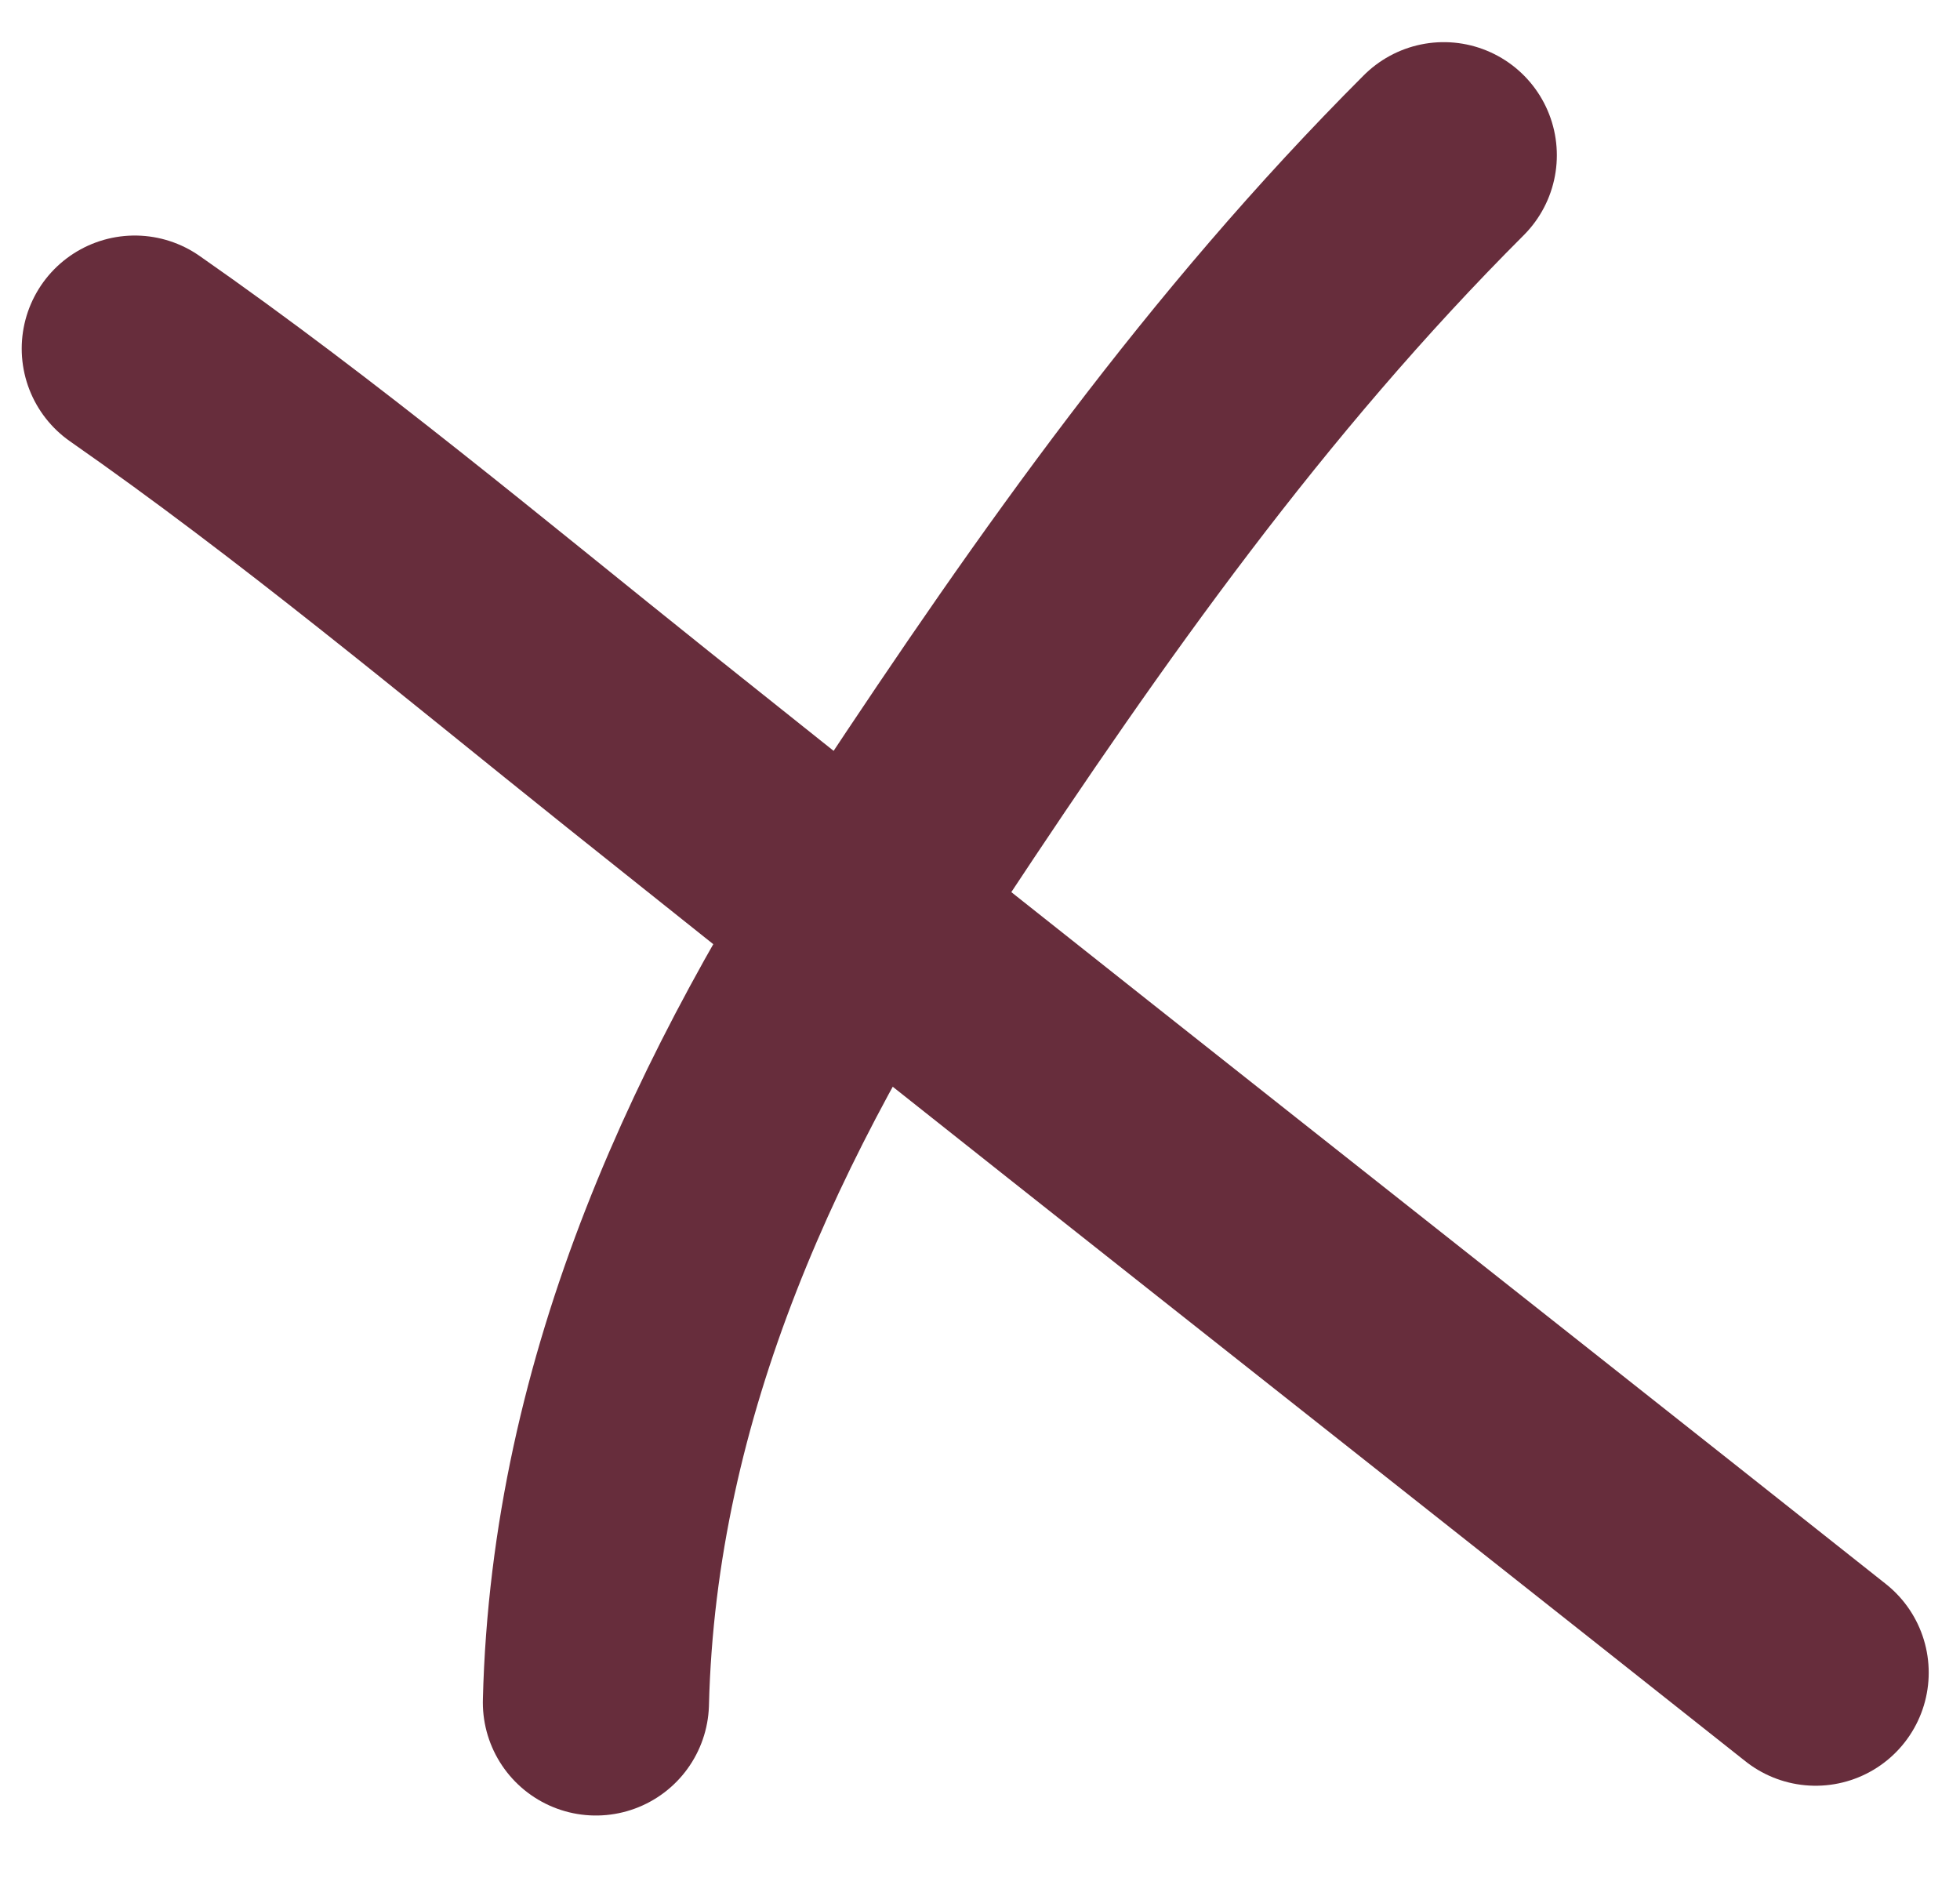
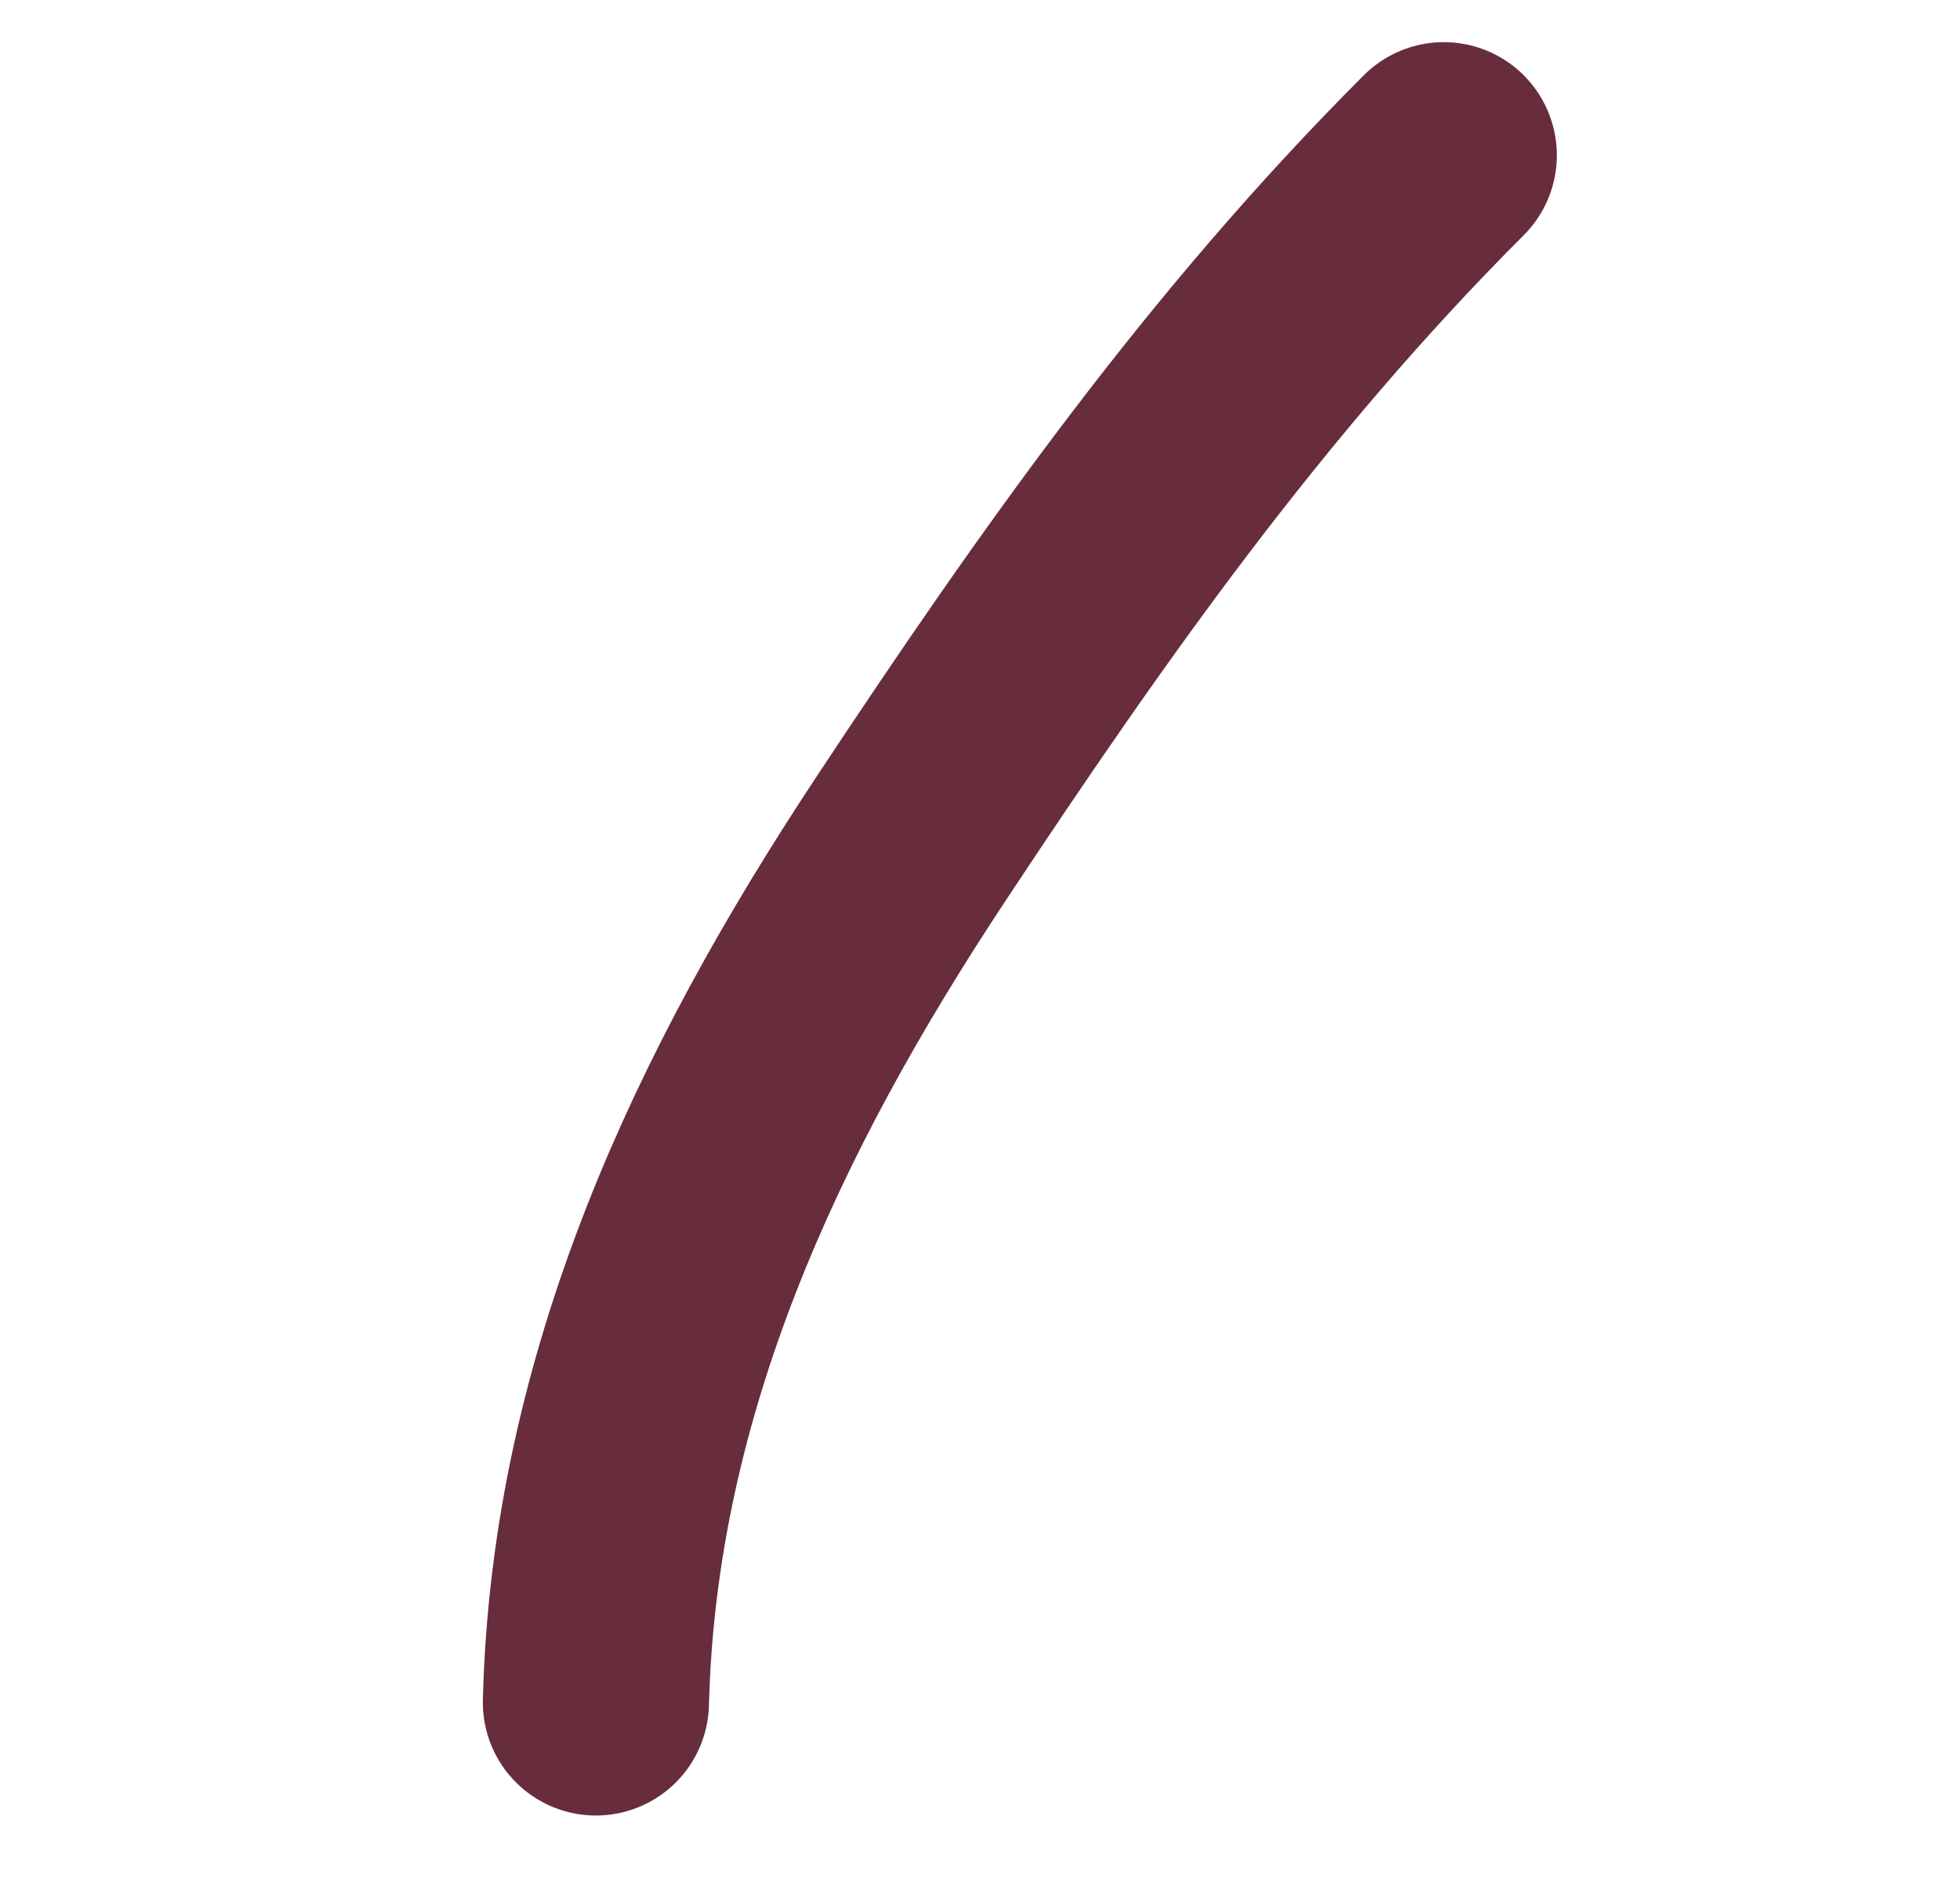
<svg xmlns="http://www.w3.org/2000/svg" width="26" height="25" viewBox="0 0 26 25" fill="none">
-   <path d="M1.788 4.624C4.098 6.235 6.267 8.053 8.464 9.809C13.654 13.956 18.879 18.058 24.085 22.185" stroke="#672D3C" stroke-width="3" stroke-linecap="round" />
  <path d="M7.905 22.58C8.01 18.364 9.775 14.618 12.07 11.147C14.23 7.881 16.388 4.823 19.152 2.059" stroke="#672D3C" stroke-width="3" stroke-linecap="round" />
</svg>